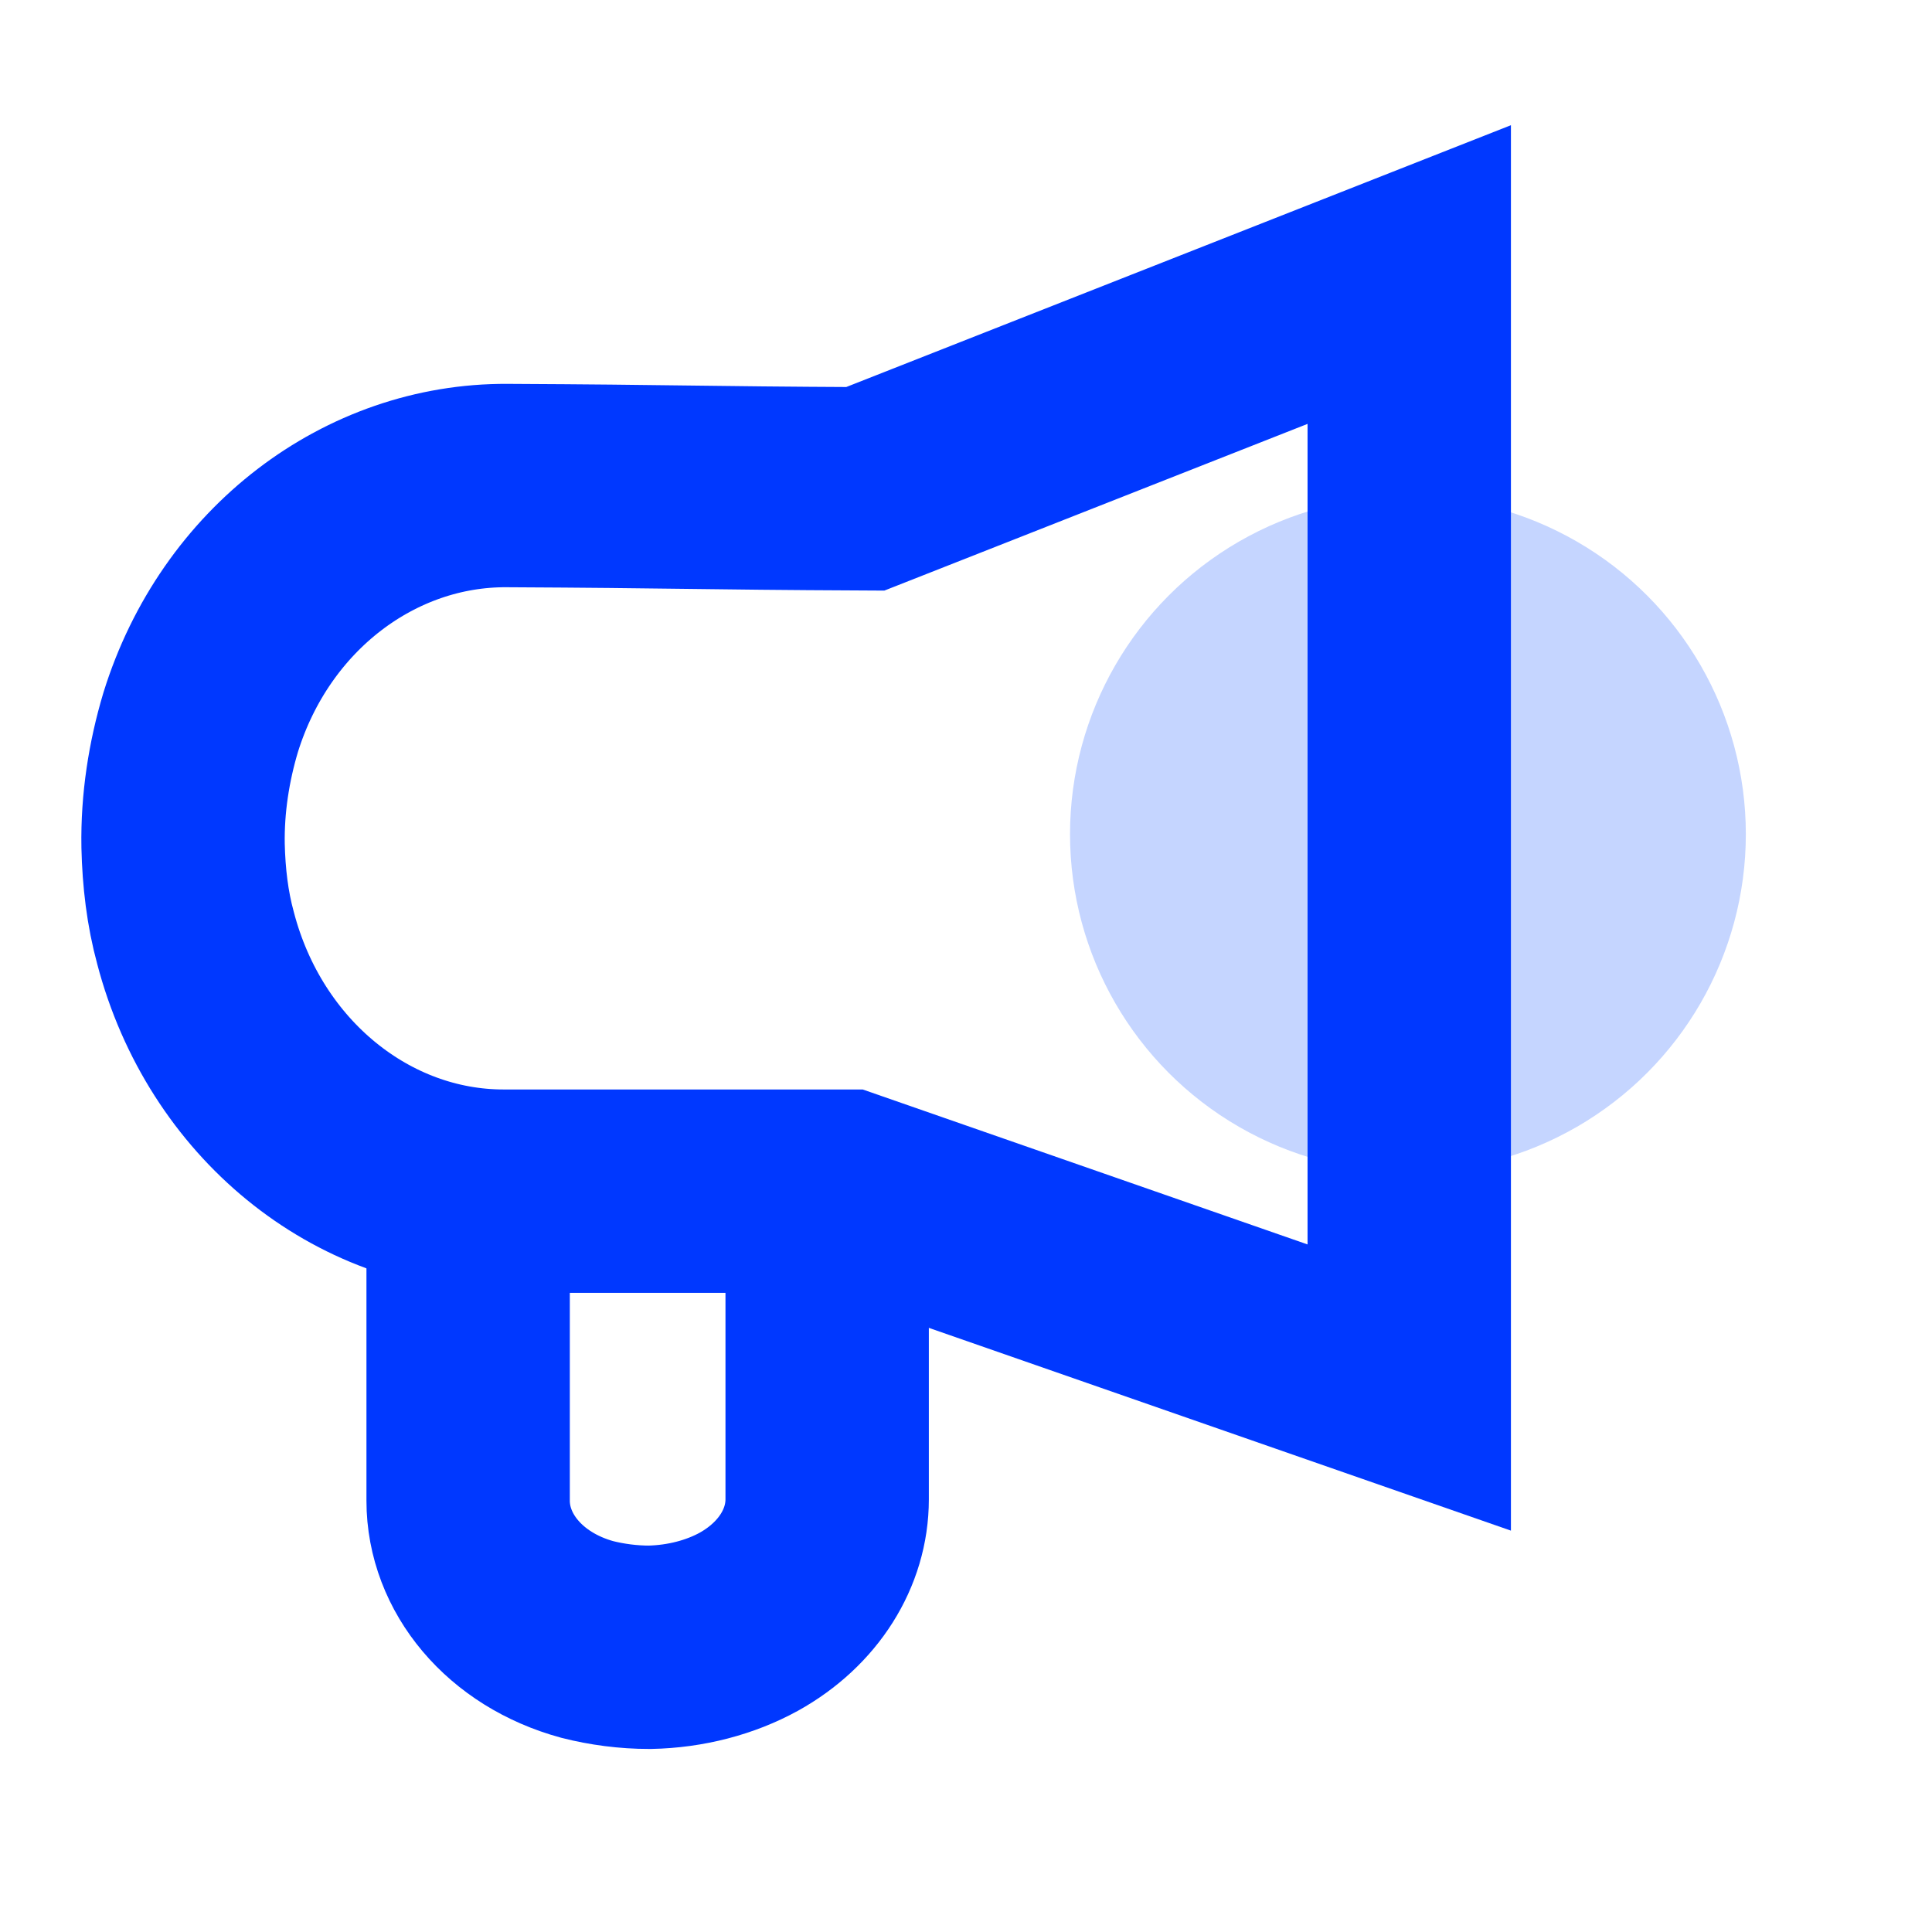
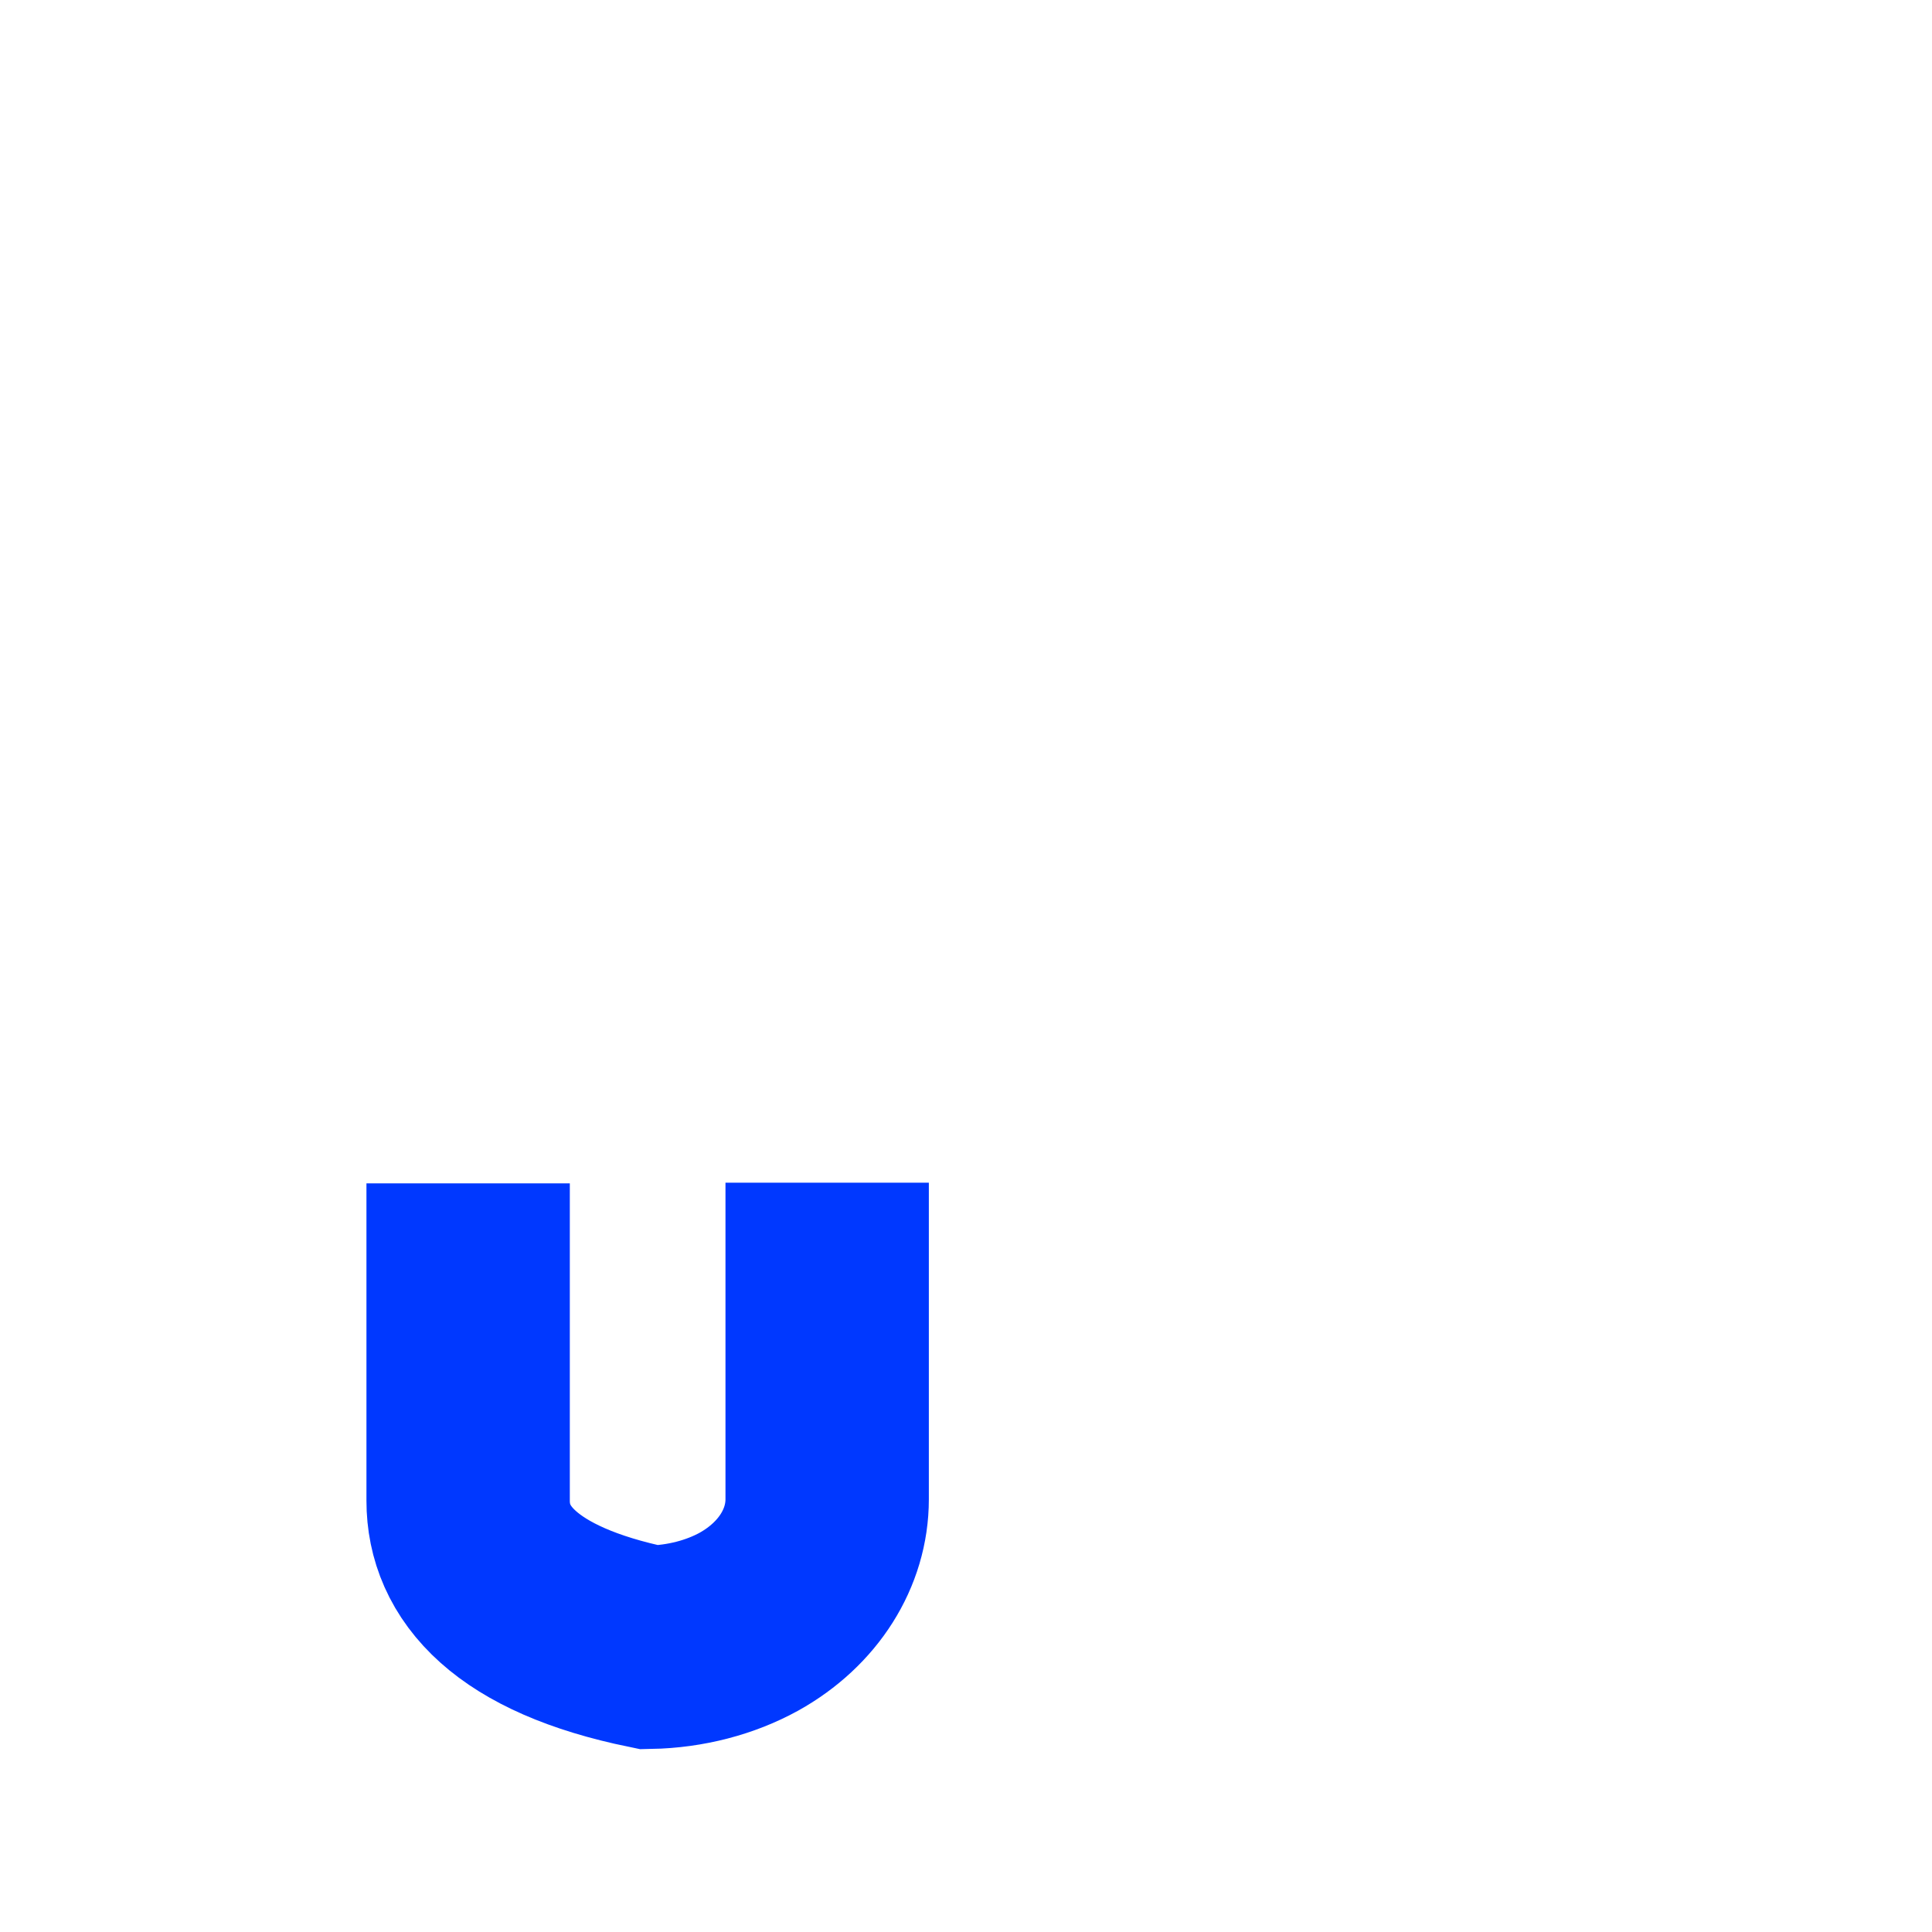
<svg xmlns="http://www.w3.org/2000/svg" width="190" height="190" viewBox="0 0 190 190" fill="none">
-   <circle cx="138.461" cy="82.038" r="33.231" fill="#C5D5FF" />
-   <path d="M138.59 27V136.455L83.151 117.143H49.513C35.63 117.143 23.113 107.104 19.228 92.246C18.437 89.354 18.077 86.302 18.005 83.17C17.933 78.994 18.581 74.898 19.732 71.043C24.12 56.907 36.421 47.671 49.873 47.751C66.418 47.832 68.549 47.992 85.094 48.072L138.59 27Z" stroke="#0038FF" stroke-width="20" stroke-miterlimit="16" />
-   <path d="M81.346 116.308V147.446C81.346 152.204 78.549 156.752 73.655 159.481C70.858 161.02 67.45 161.93 63.867 162C61.769 162 59.672 161.72 57.749 161.23C50.583 159.271 46.038 153.673 46.038 147.586V116.378" stroke="#0038FF" stroke-width="20" stroke-miterlimit="10" />
+   <path d="M81.346 116.308V147.446C81.346 152.204 78.549 156.752 73.655 159.481C70.858 161.02 67.45 161.93 63.867 162C50.583 159.271 46.038 153.673 46.038 147.586V116.378" stroke="#0038FF" stroke-width="20" stroke-miterlimit="10" />
</svg>